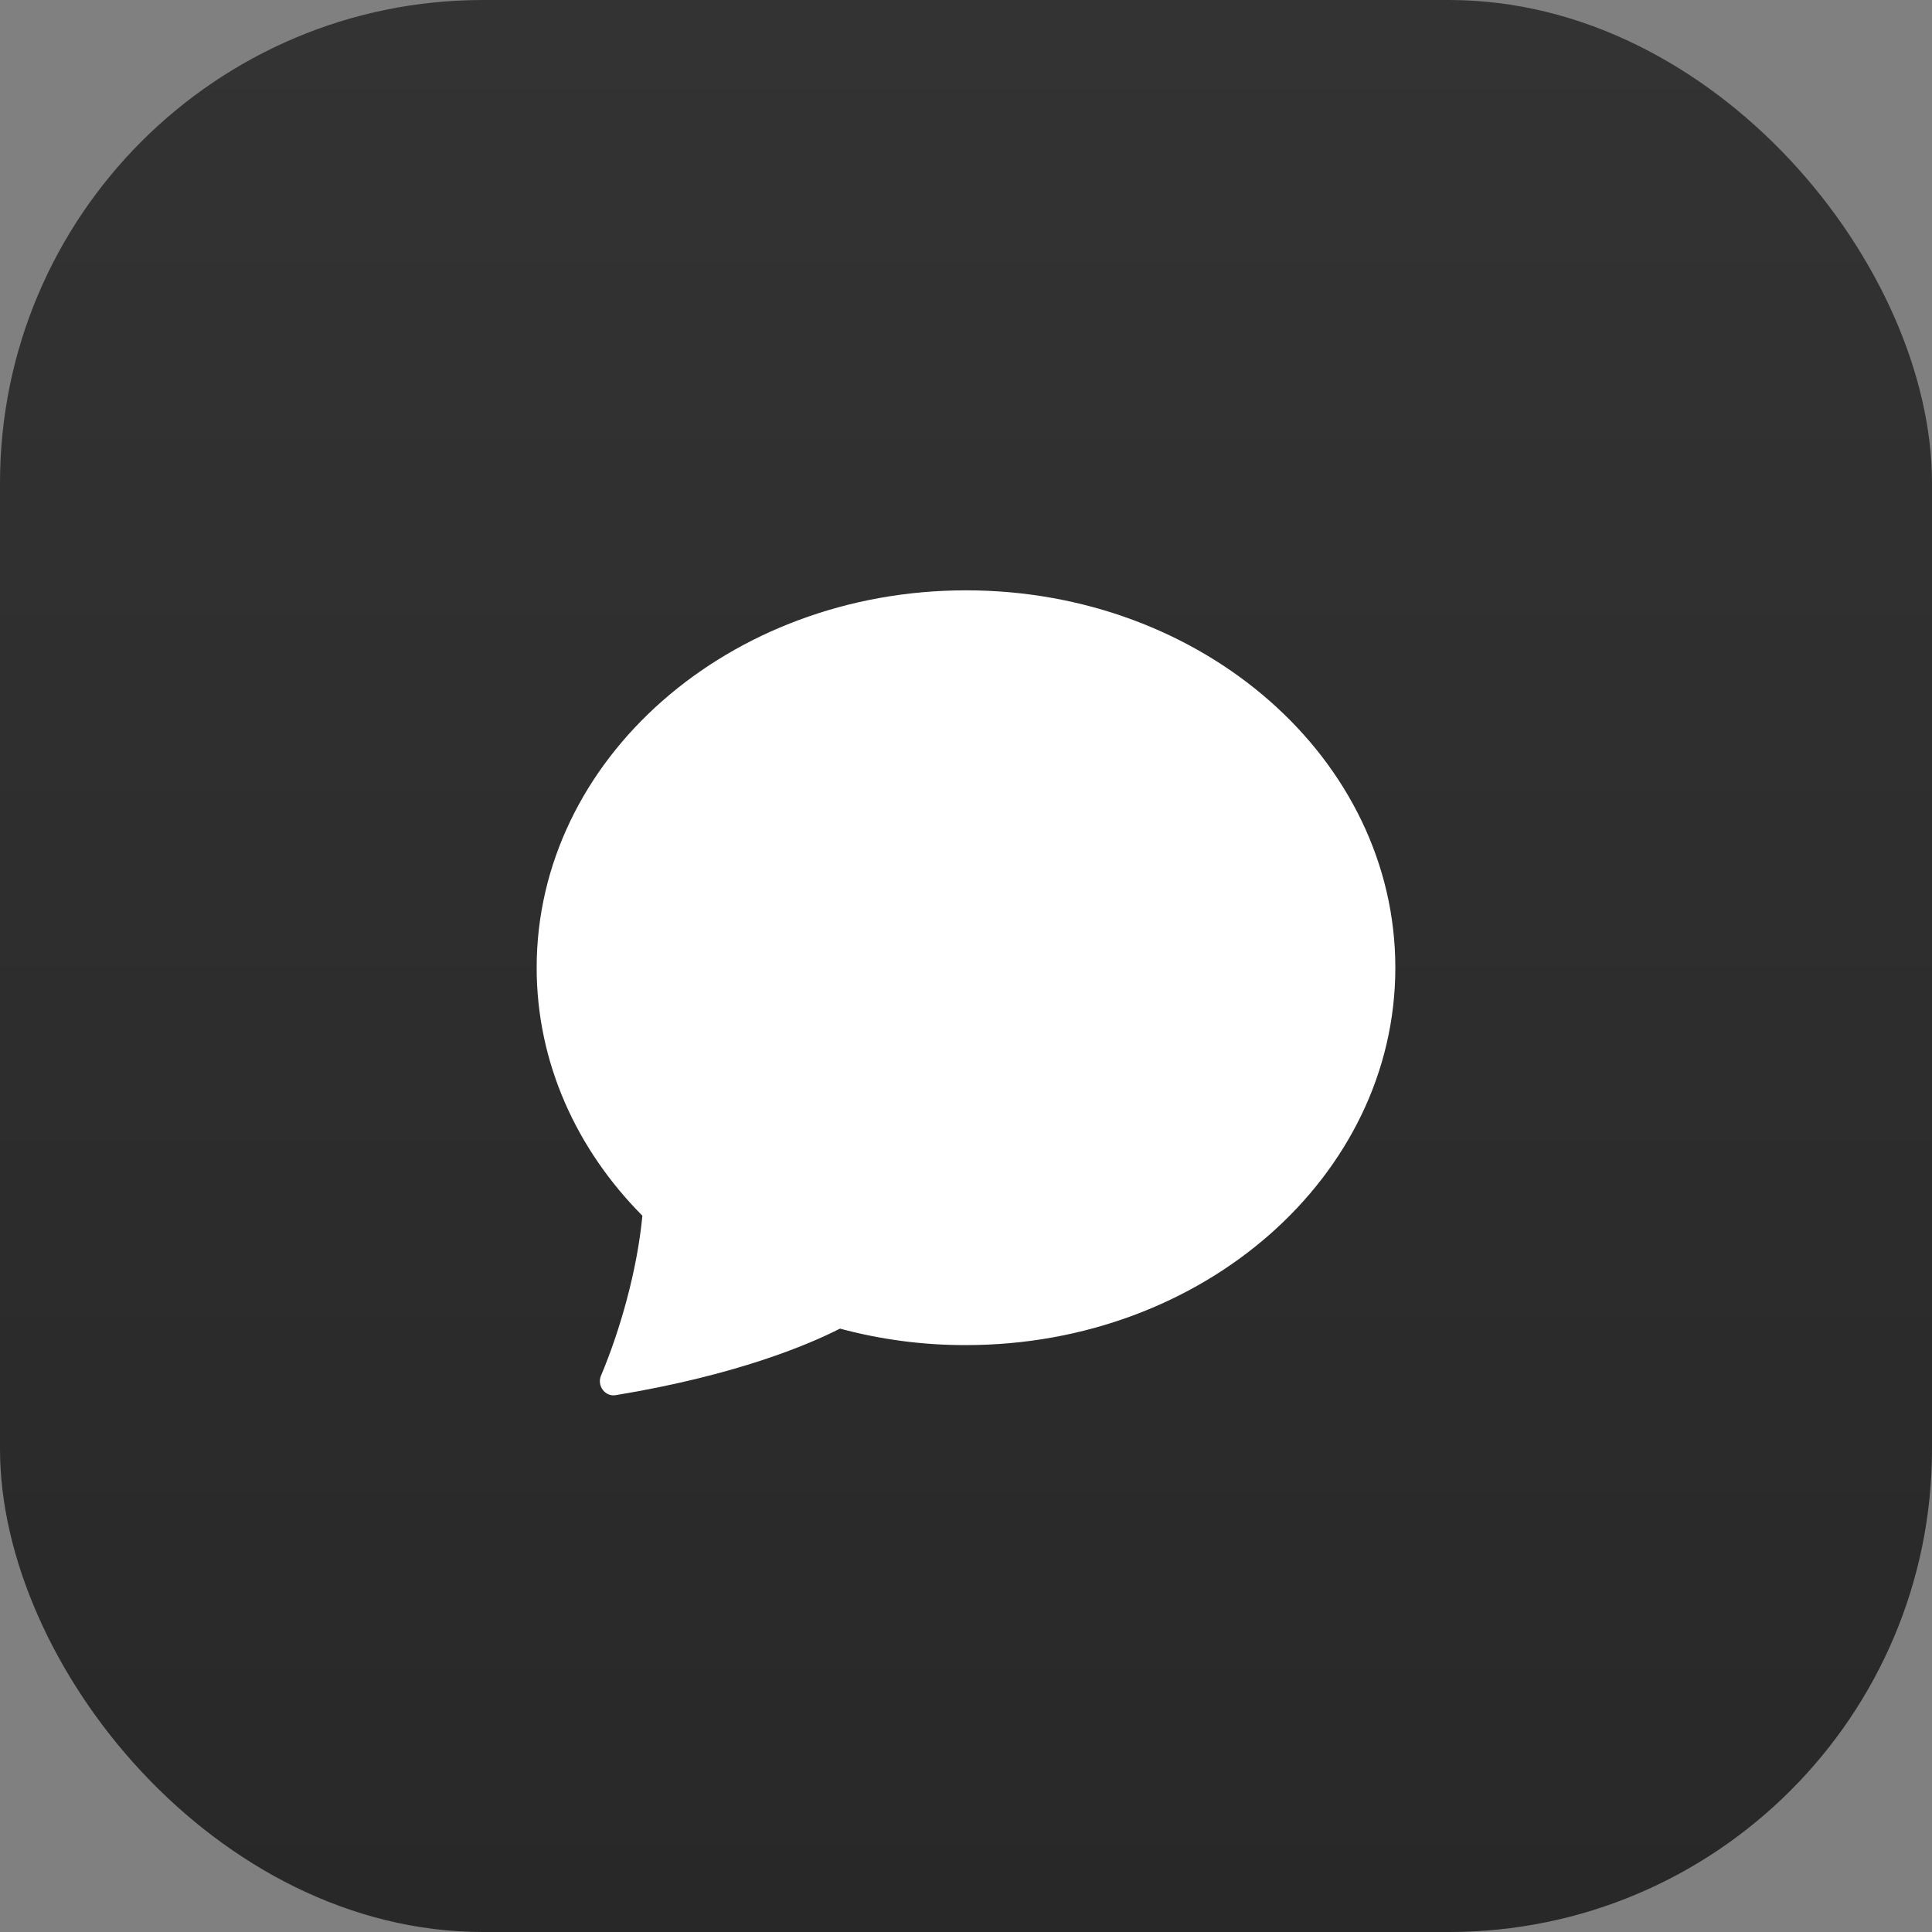
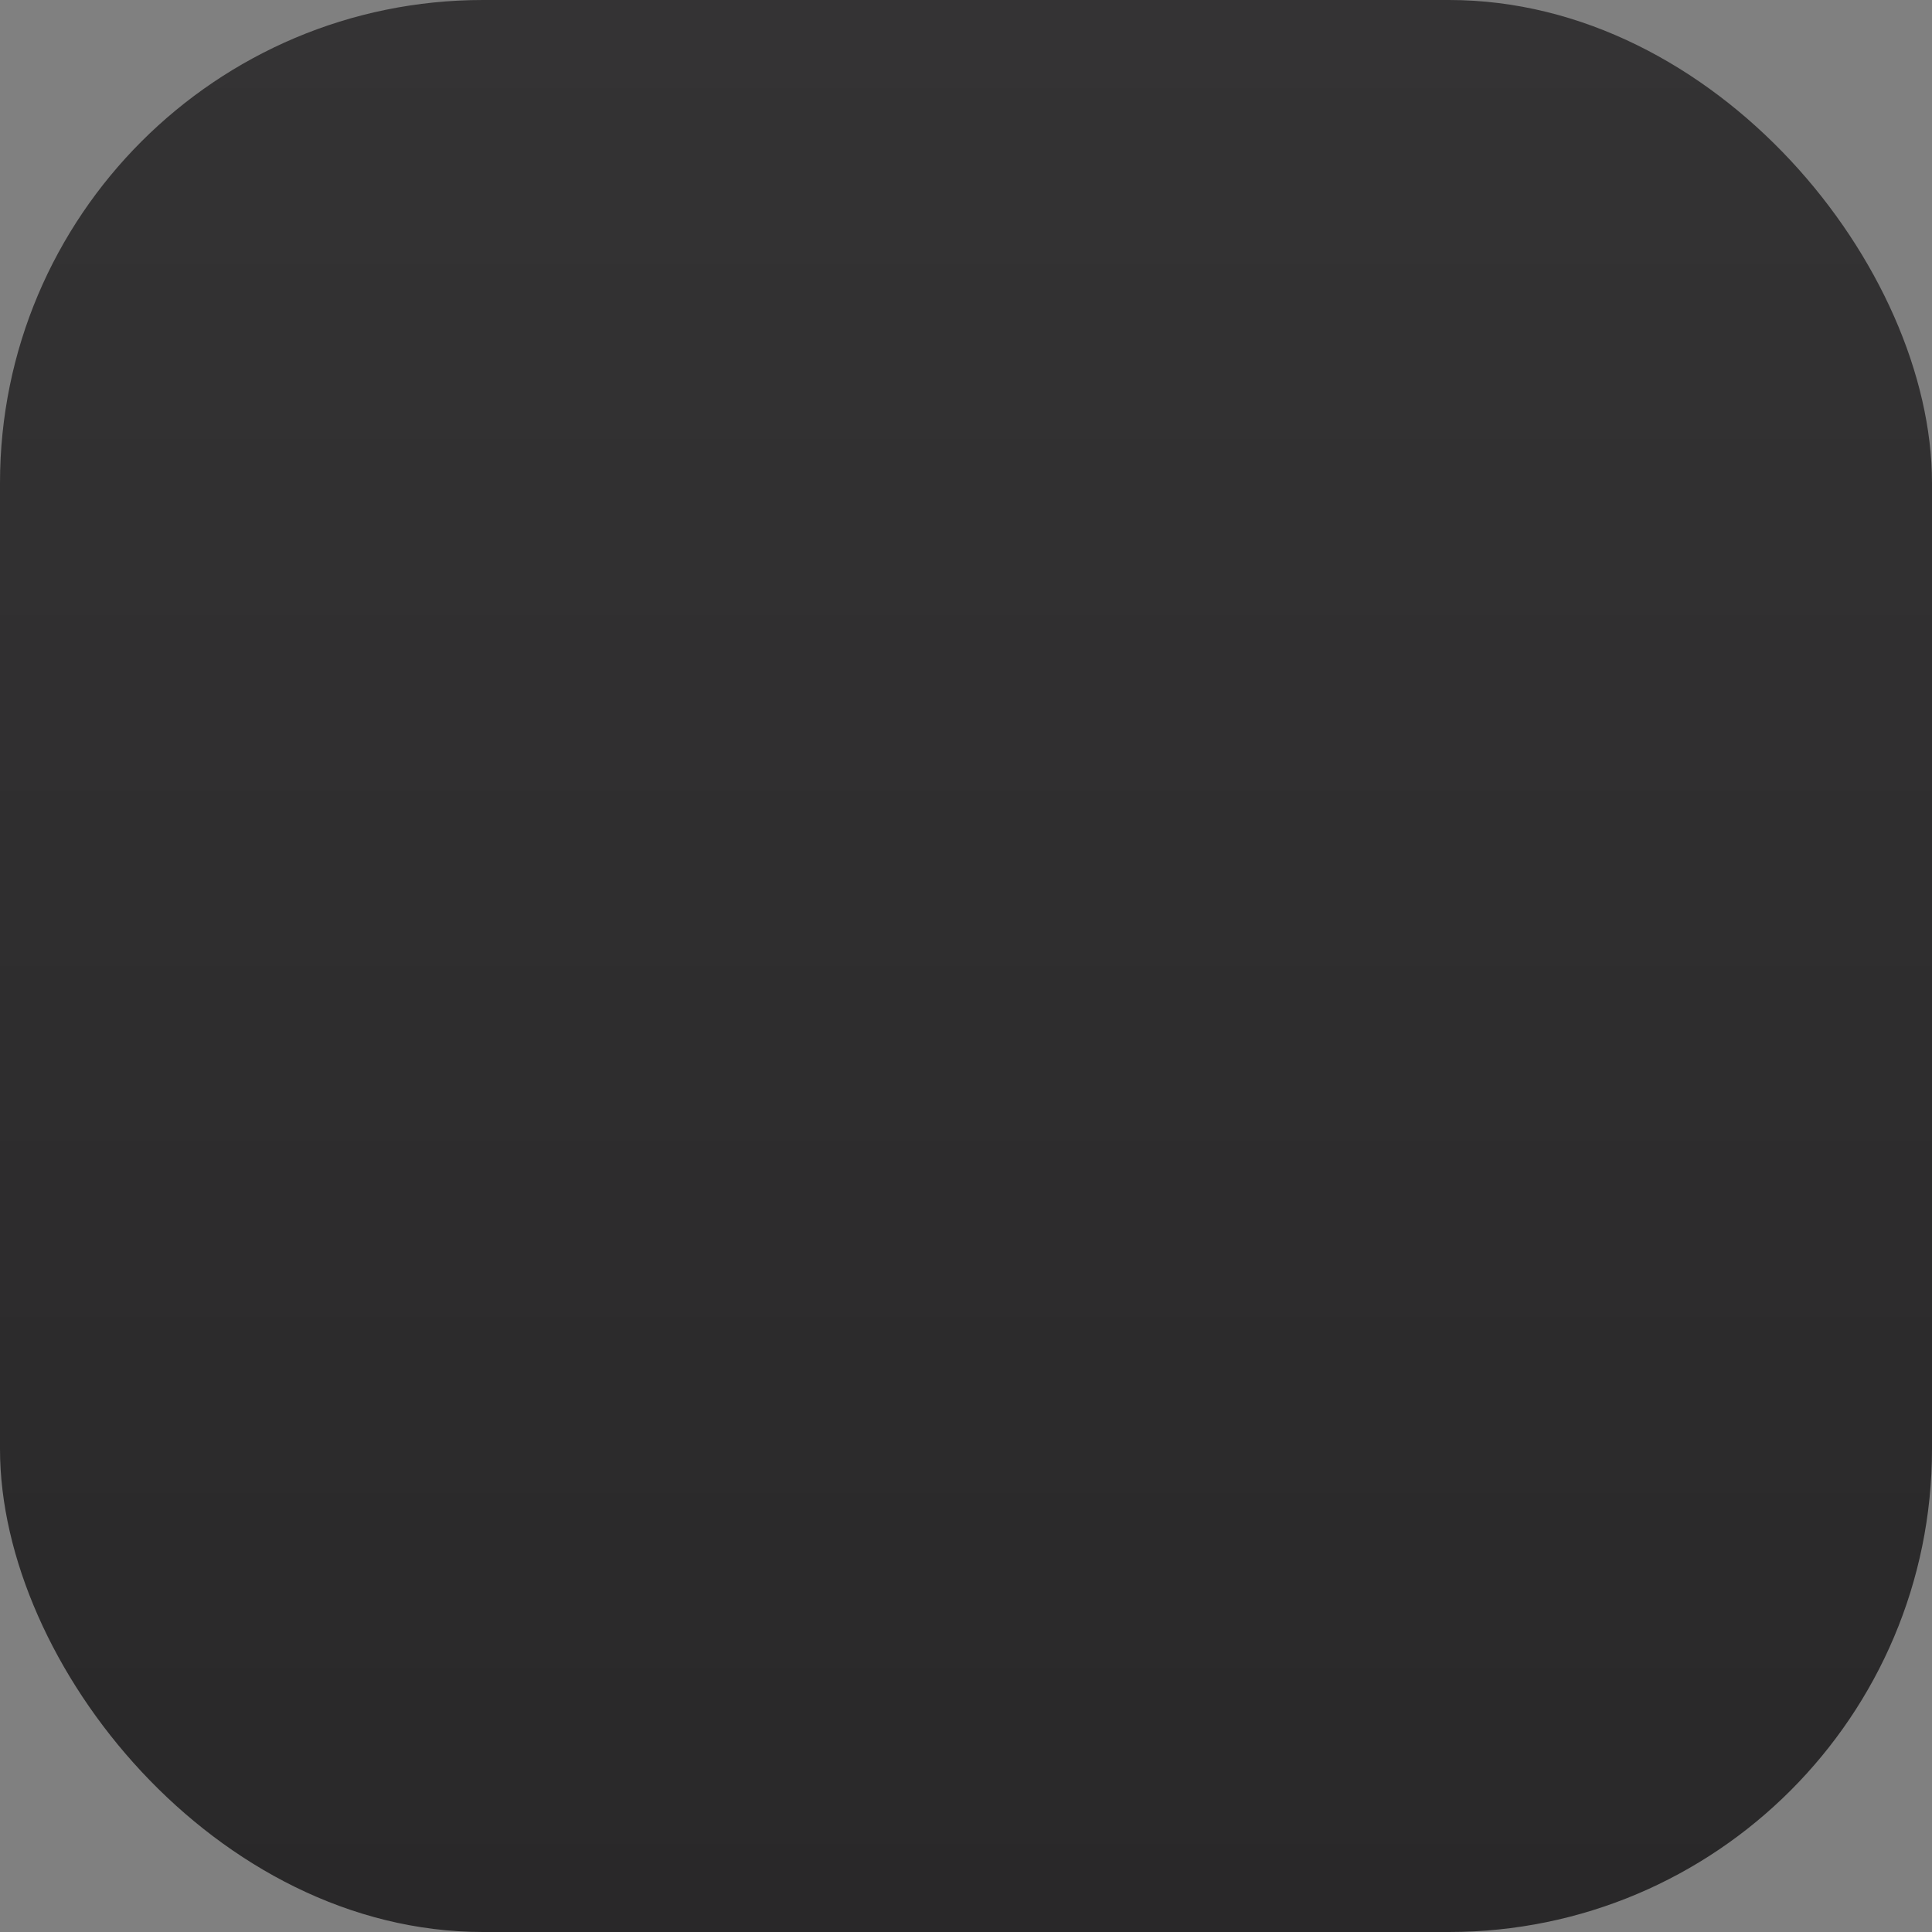
<svg xmlns="http://www.w3.org/2000/svg" width="36" height="36" viewBox="0 0 36 36" fill="none">
  <rect x="0" y="0" width="36" height="36" fill="#808080" stroke="none" />
  <rect width="36" height="36" rx="9" fill="url(#paint0_linear_258_1332)" />
-   <path d="M18 25.064C22.418 25.064 26 21.916 26 18.032C26 14.148 22.418 11 18 11C13.582 11 10 14.148 10 18.032C10 19.8 10.743 21.418 11.97 22.653C11.873 23.674 11.553 24.793 11.199 25.633C11.12 25.82 11.273 26.029 11.472 25.997C13.728 25.625 15.069 25.054 15.652 24.757C16.418 24.963 17.207 25.066 18 25.064Z" fill="white" />
  <defs>
    <linearGradient id="paint0_linear_258_1332" x1="18" y1="0" x2="18" y2="36" gradientUnits="userSpaceOnUse">
      <stop stop-color="#343334" />
      <stop offset="1" stop-color="#292829" />
    </linearGradient>
  </defs>
</svg>